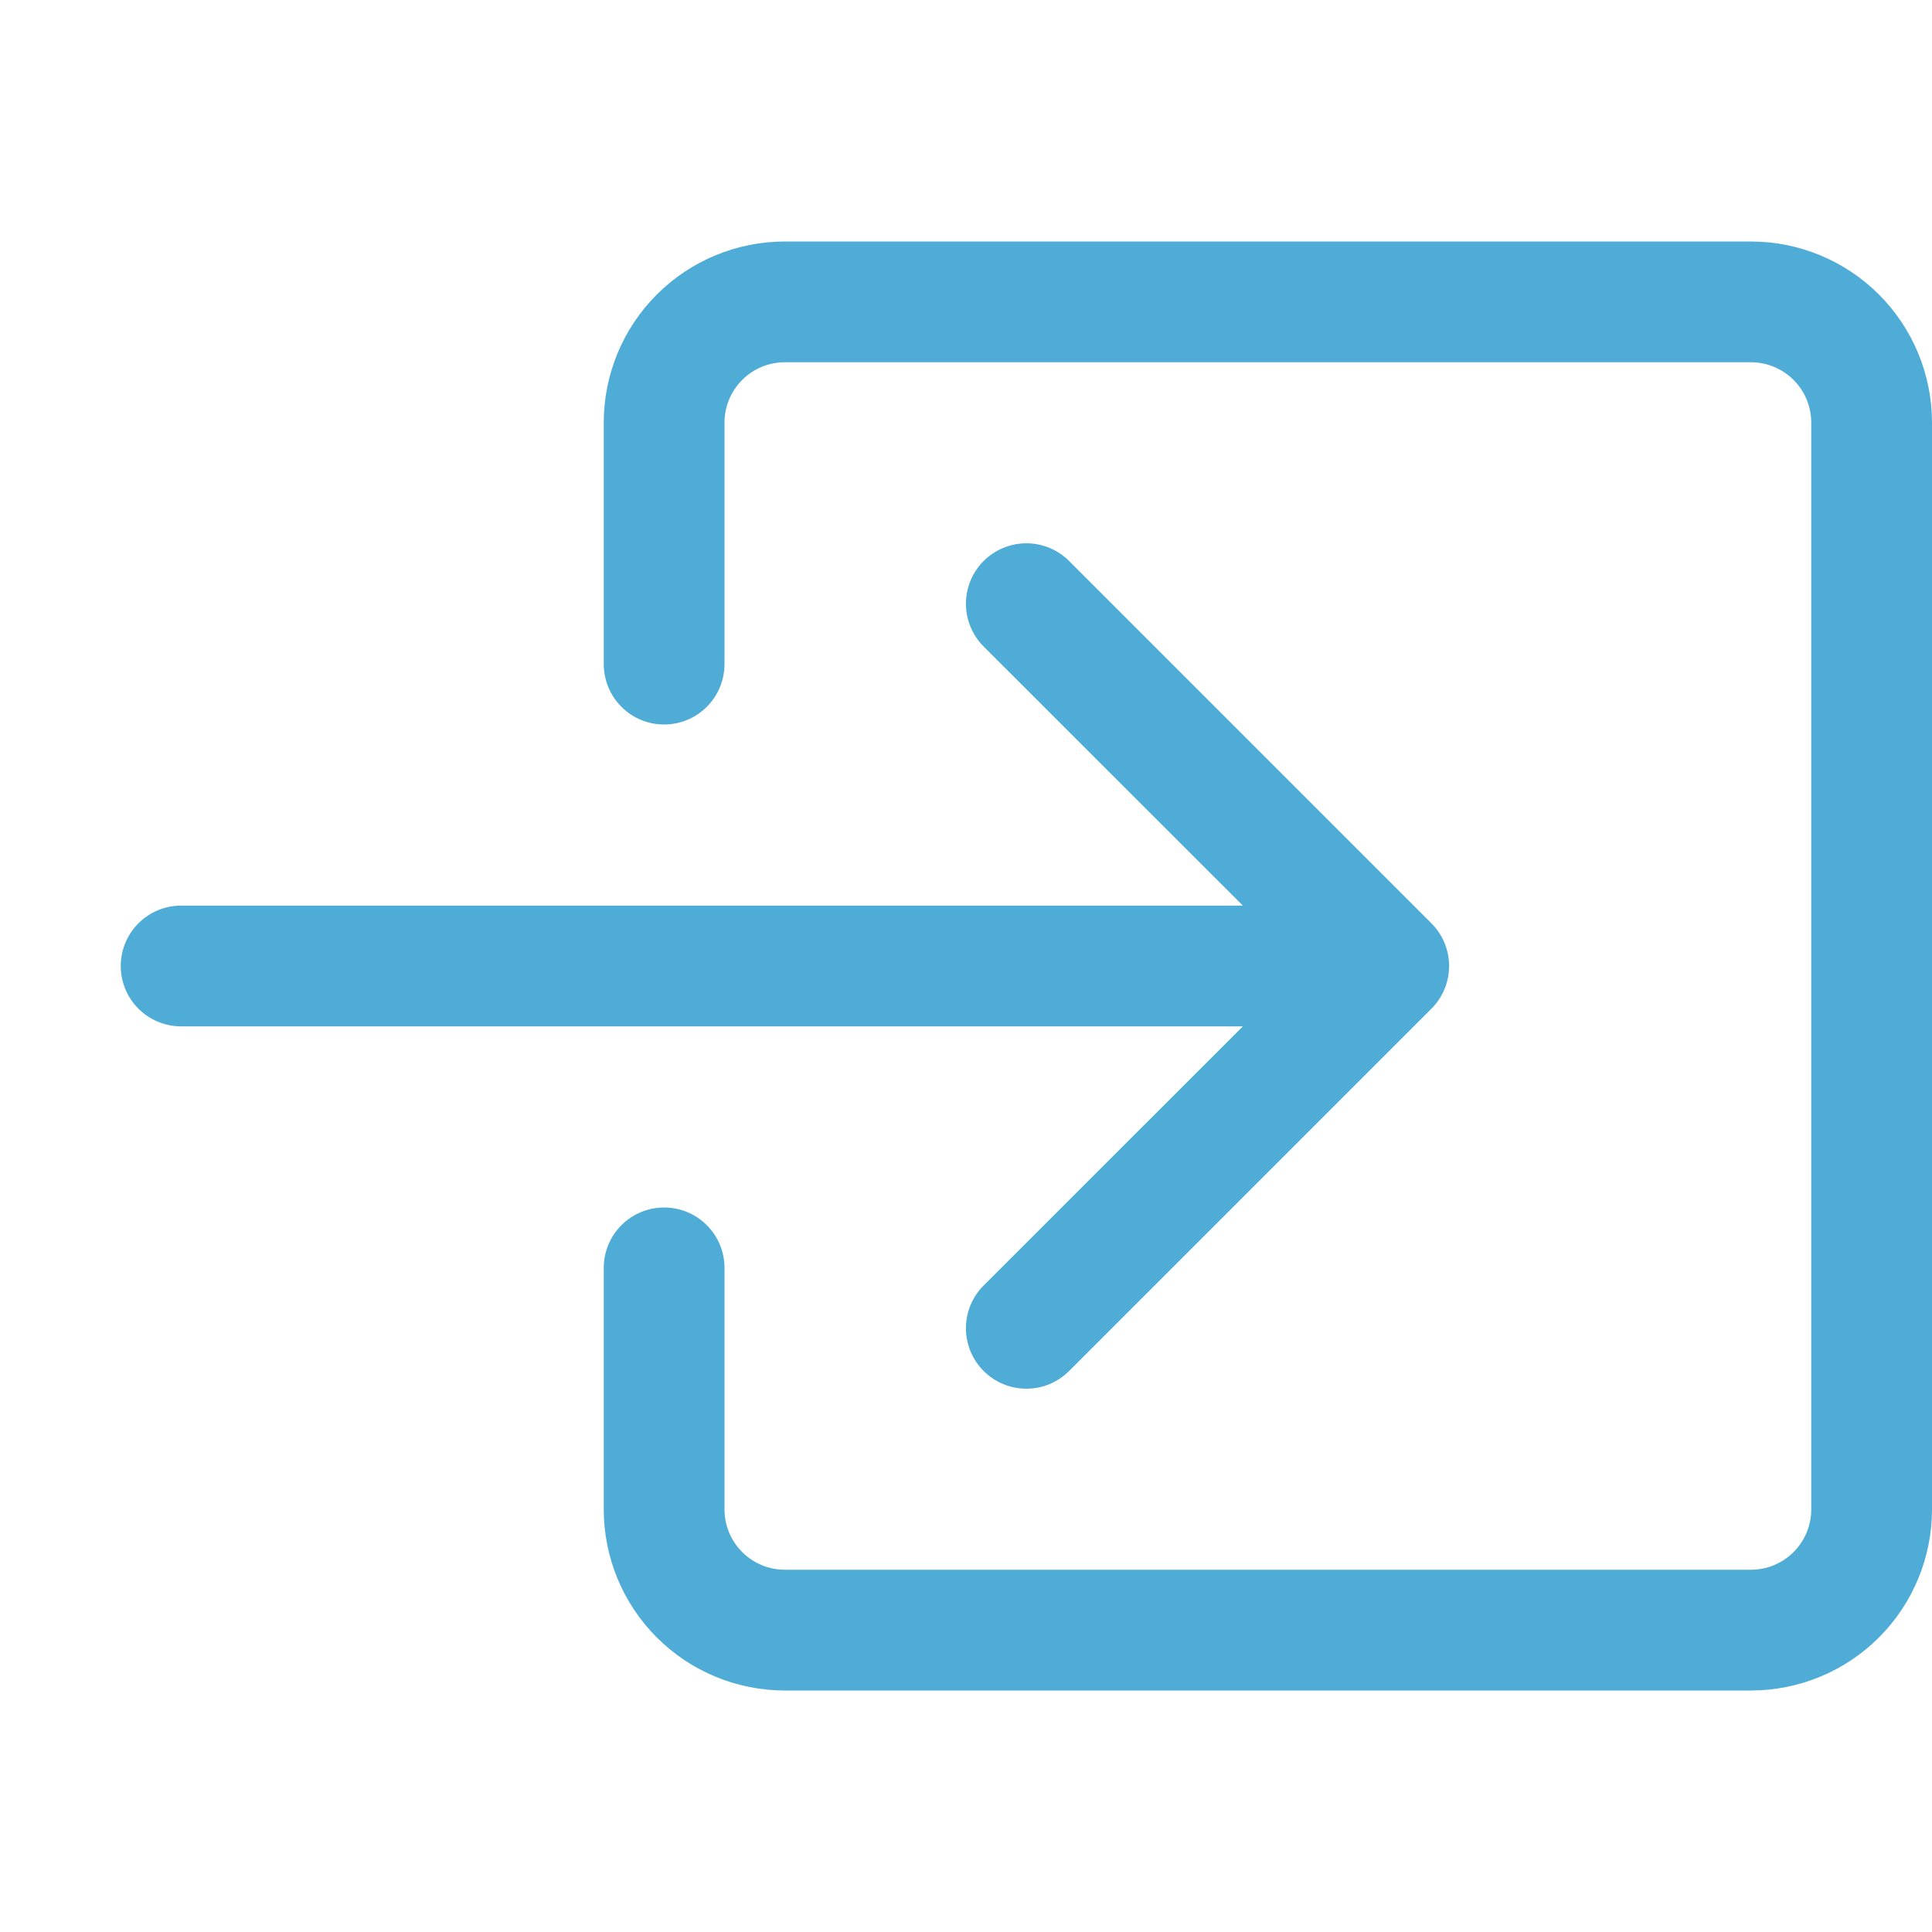
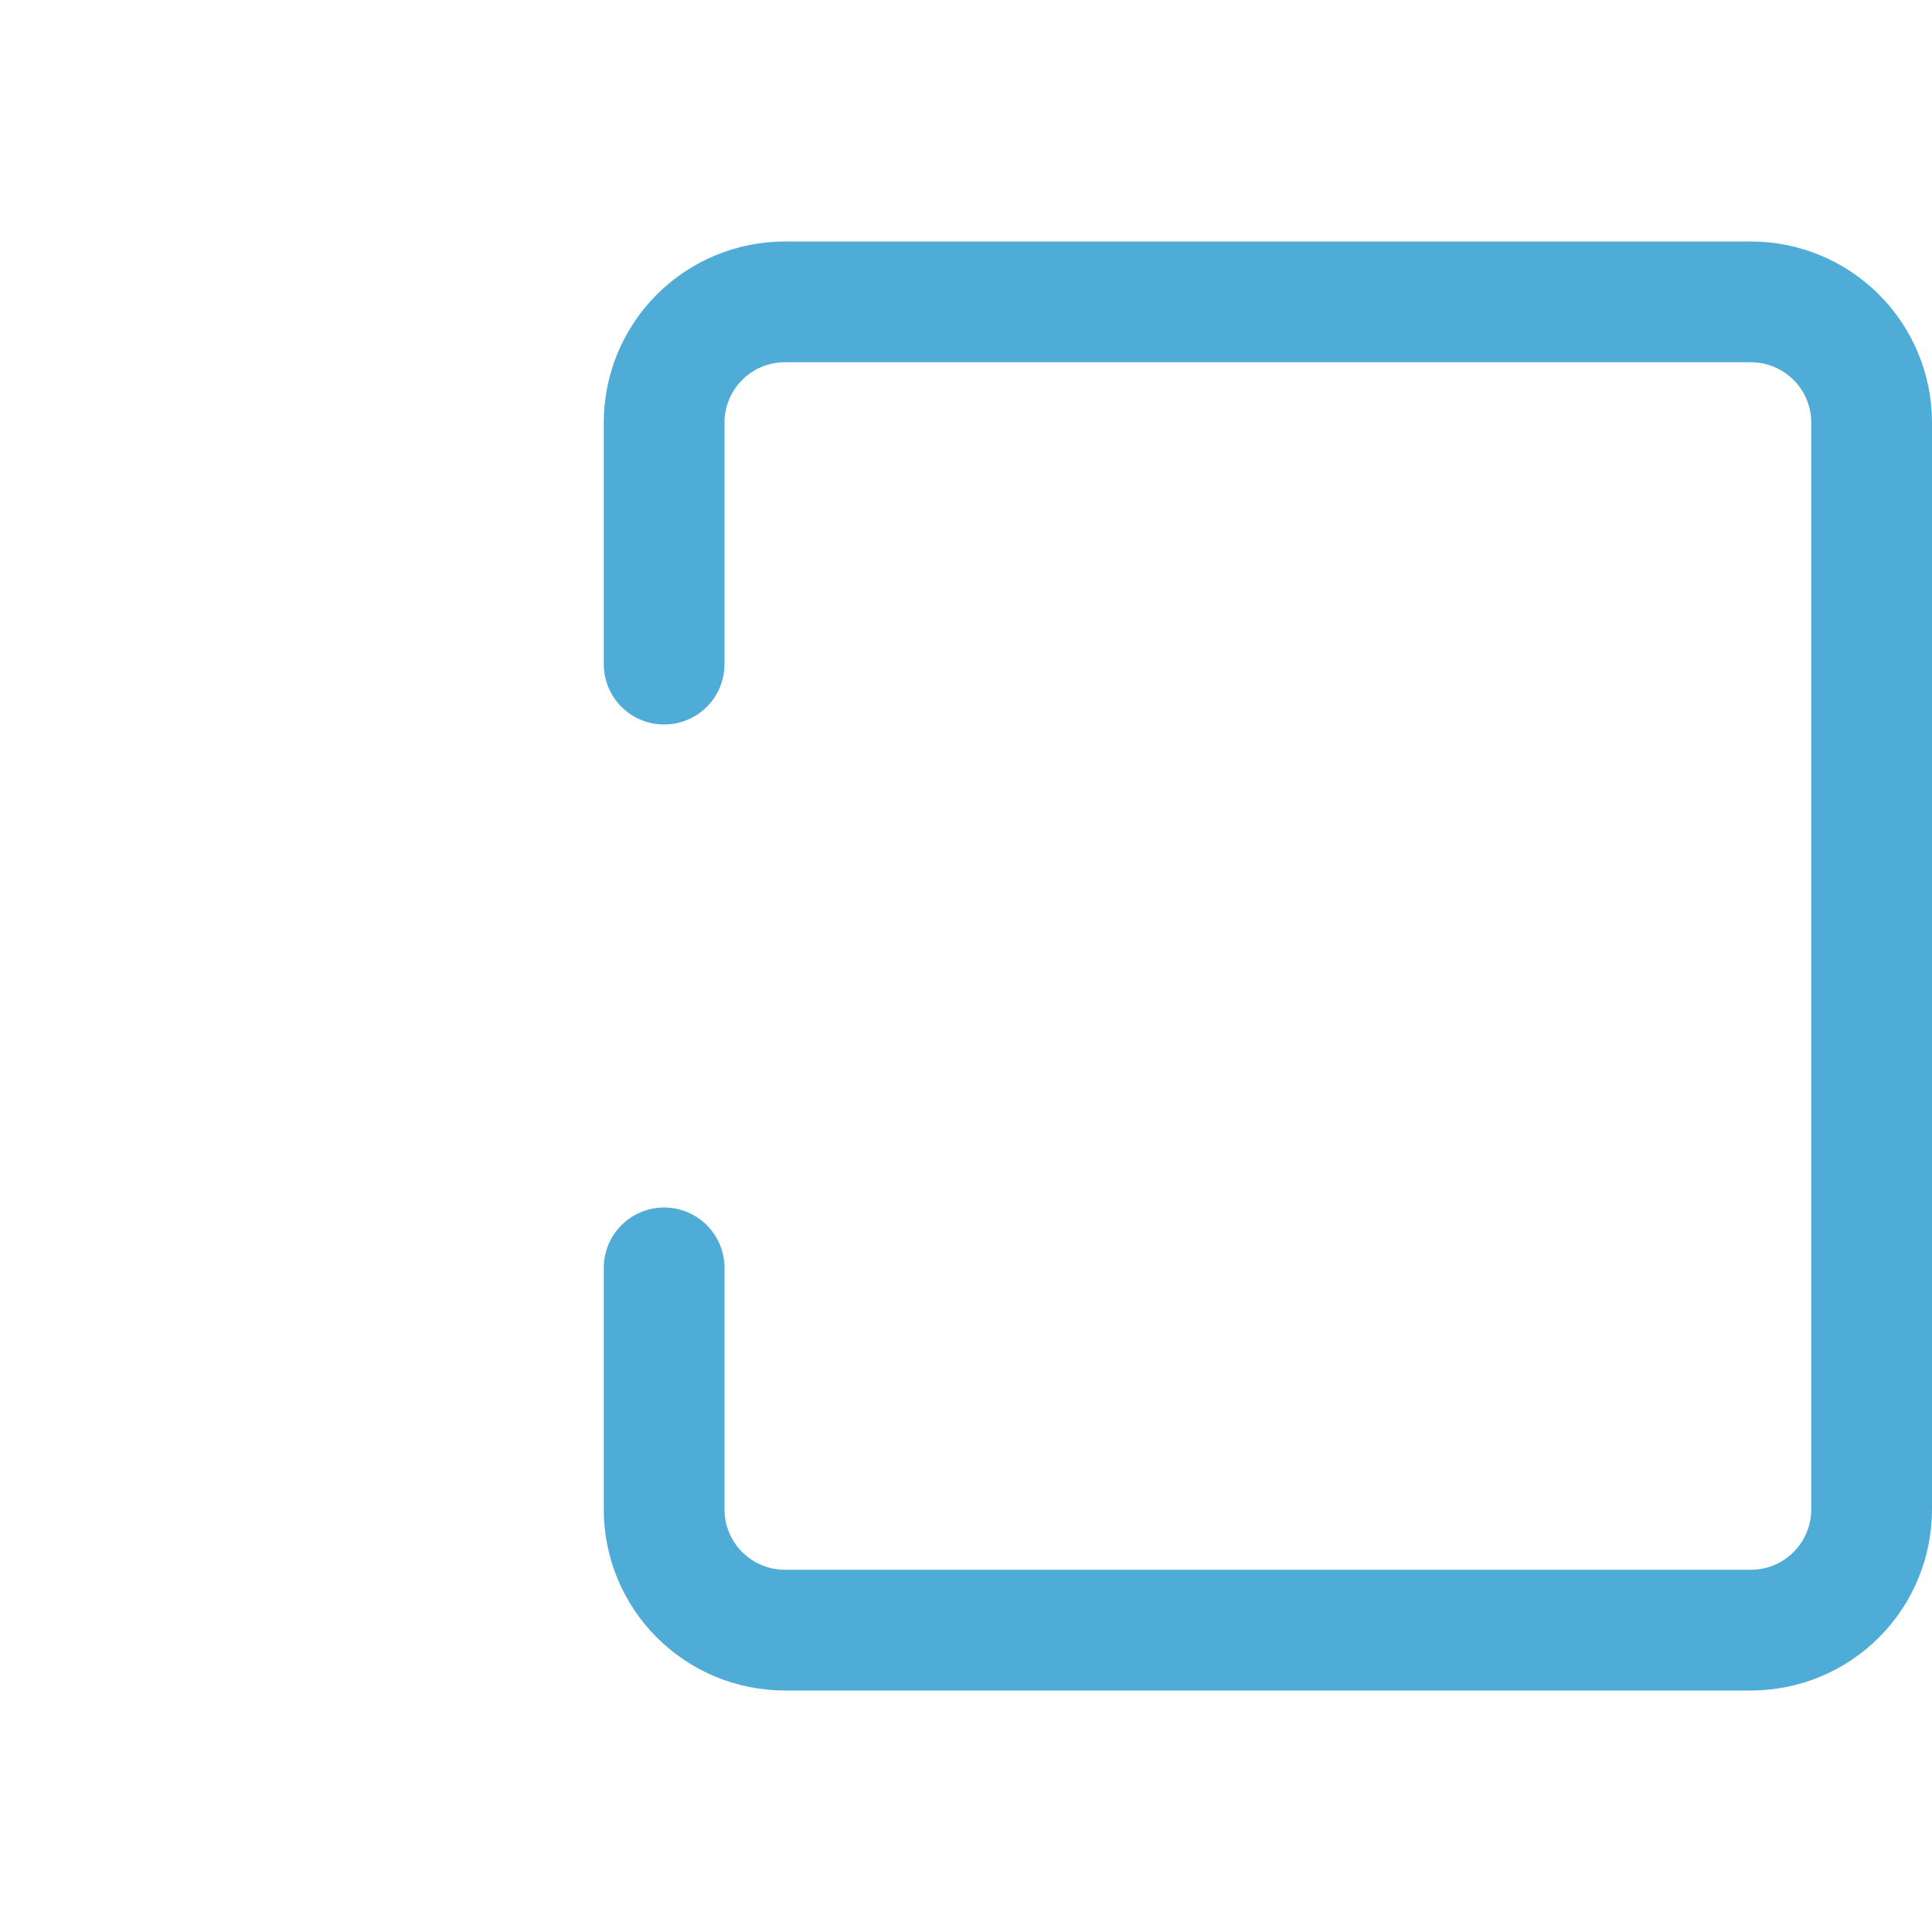
<svg xmlns="http://www.w3.org/2000/svg" width="110" height="110" viewBox="0 0 110 110" fill="none">
  <path fill-rule="evenodd" clip-rule="evenodd" d="M41.25 24.062C41.25 23.151 41.612 22.276 42.257 21.632C42.901 20.987 43.776 20.625 44.688 20.625H99.688C100.599 20.625 101.474 20.987 102.118 21.632C102.763 22.276 103.125 23.151 103.125 24.062V85.938C103.125 86.849 102.763 87.724 102.118 88.368C101.474 89.013 100.599 89.375 99.688 89.375H44.688C43.776 89.375 42.901 89.013 42.257 88.368C41.612 87.724 41.25 86.849 41.25 85.938V72.188C41.25 71.276 40.888 70.401 40.243 69.757C39.599 69.112 38.724 68.75 37.812 68.75C36.901 68.75 36.026 69.112 35.382 69.757C34.737 70.401 34.375 71.276 34.375 72.188V85.938C34.375 88.672 35.462 91.296 37.395 93.23C39.329 95.163 41.953 96.25 44.688 96.25H99.688C102.423 96.25 105.046 95.163 106.98 93.23C108.914 91.296 110 88.672 110 85.938V24.062C110 21.328 108.914 18.704 106.98 16.77C105.046 14.836 102.423 13.75 99.688 13.75H44.688C41.953 13.75 39.329 14.836 37.395 16.77C35.462 18.704 34.375 21.328 34.375 24.062V37.812C34.375 38.724 34.737 39.599 35.382 40.243C36.026 40.888 36.901 41.25 37.812 41.25C38.724 41.25 39.599 40.888 40.243 40.243C40.888 39.599 41.25 38.724 41.25 37.812V24.062Z" fill="#4FACD6" />
-   <path fill-rule="evenodd" clip-rule="evenodd" d="M81.496 57.434C81.816 57.114 82.07 56.735 82.244 56.317C82.417 55.9 82.506 55.452 82.506 55C82.506 54.548 82.417 54.1 82.244 53.682C82.07 53.265 81.816 52.886 81.496 52.566L60.871 31.941C60.552 31.622 60.172 31.368 59.755 31.195C59.337 31.022 58.889 30.933 58.438 30.933C57.986 30.933 57.538 31.022 57.12 31.195C56.703 31.368 56.323 31.622 56.004 31.941C55.684 32.261 55.431 32.64 55.258 33.058C55.085 33.475 54.996 33.923 54.996 34.375C54.996 34.827 55.085 35.275 55.258 35.692C55.431 36.11 55.684 36.489 56.004 36.809L70.764 51.562H10.312C9.401 51.562 8.526 51.925 7.882 52.569C7.237 53.214 6.875 54.088 6.875 55C6.875 55.912 7.237 56.786 7.882 57.431C8.526 58.075 9.401 58.437 10.312 58.437H70.764L56.004 73.191C55.684 73.511 55.431 73.89 55.258 74.308C55.085 74.725 54.996 75.173 54.996 75.625C54.996 76.077 55.085 76.525 55.258 76.942C55.431 77.36 55.684 77.739 56.004 78.059C56.323 78.378 56.703 78.632 57.12 78.805C57.538 78.978 57.986 79.067 58.438 79.067C58.889 79.067 59.337 78.978 59.755 78.805C60.172 78.632 60.552 78.378 60.871 78.059L81.496 57.434Z" fill="#4FACD6" />
</svg>